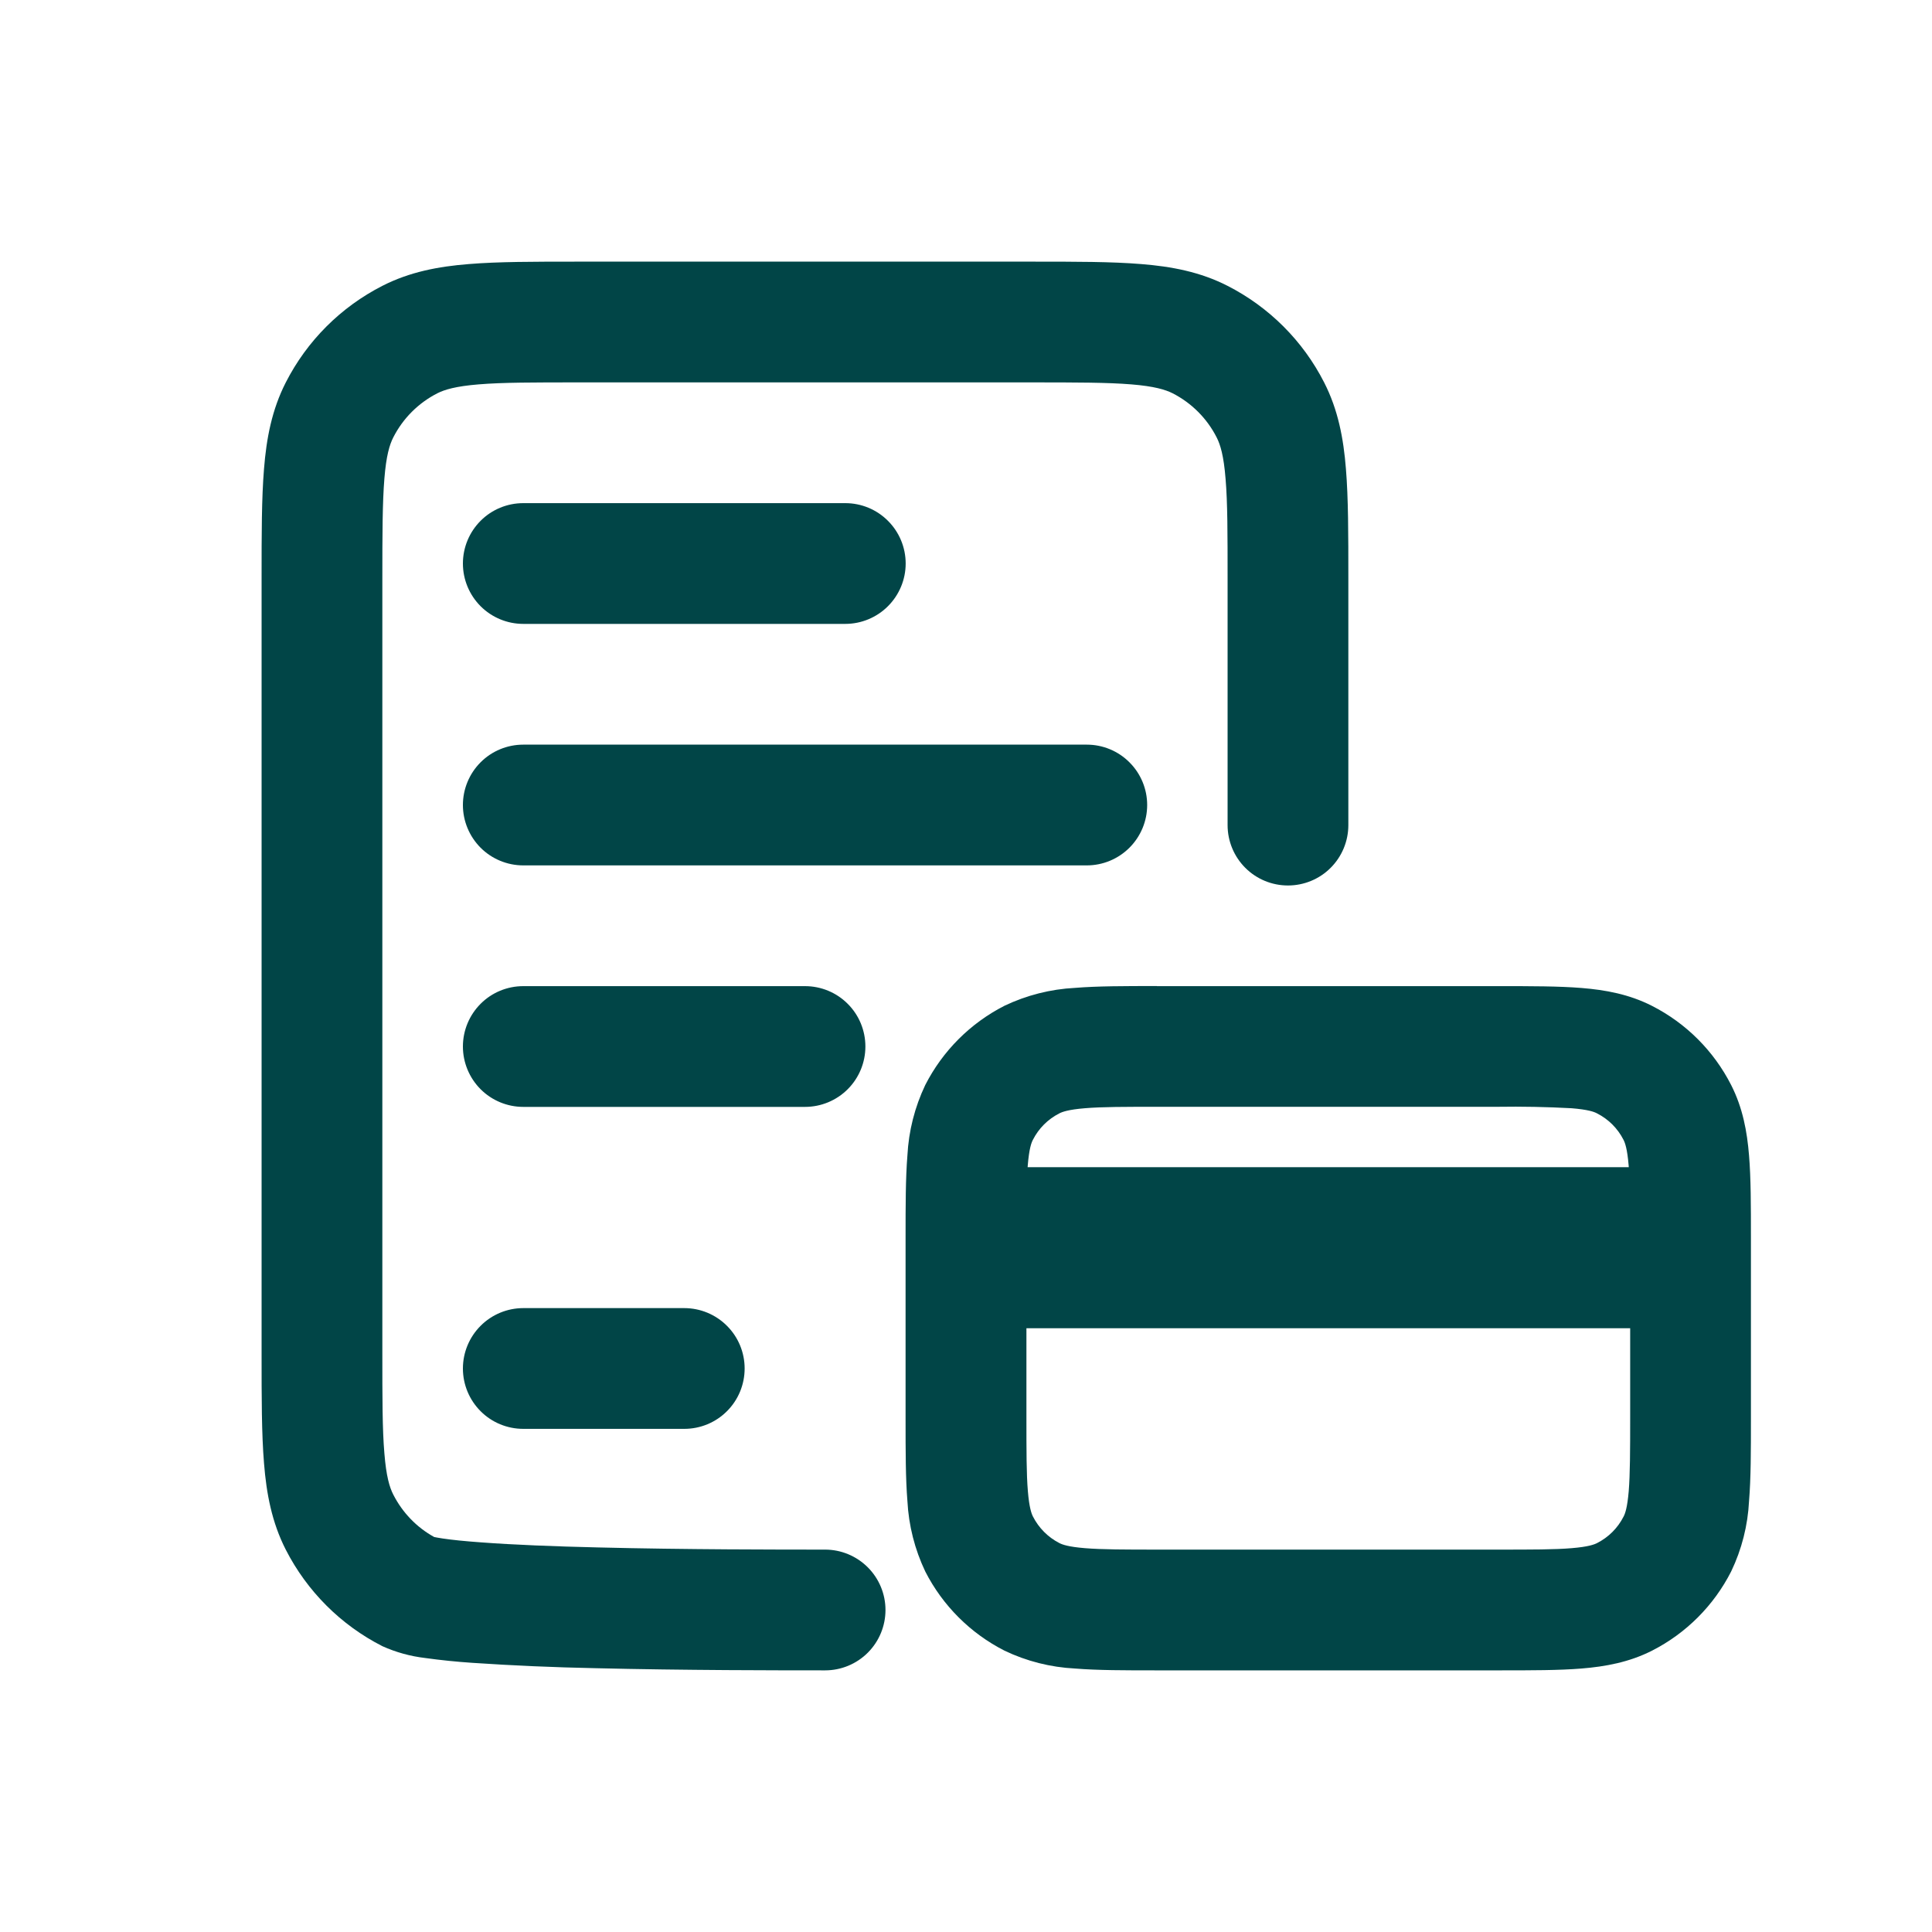
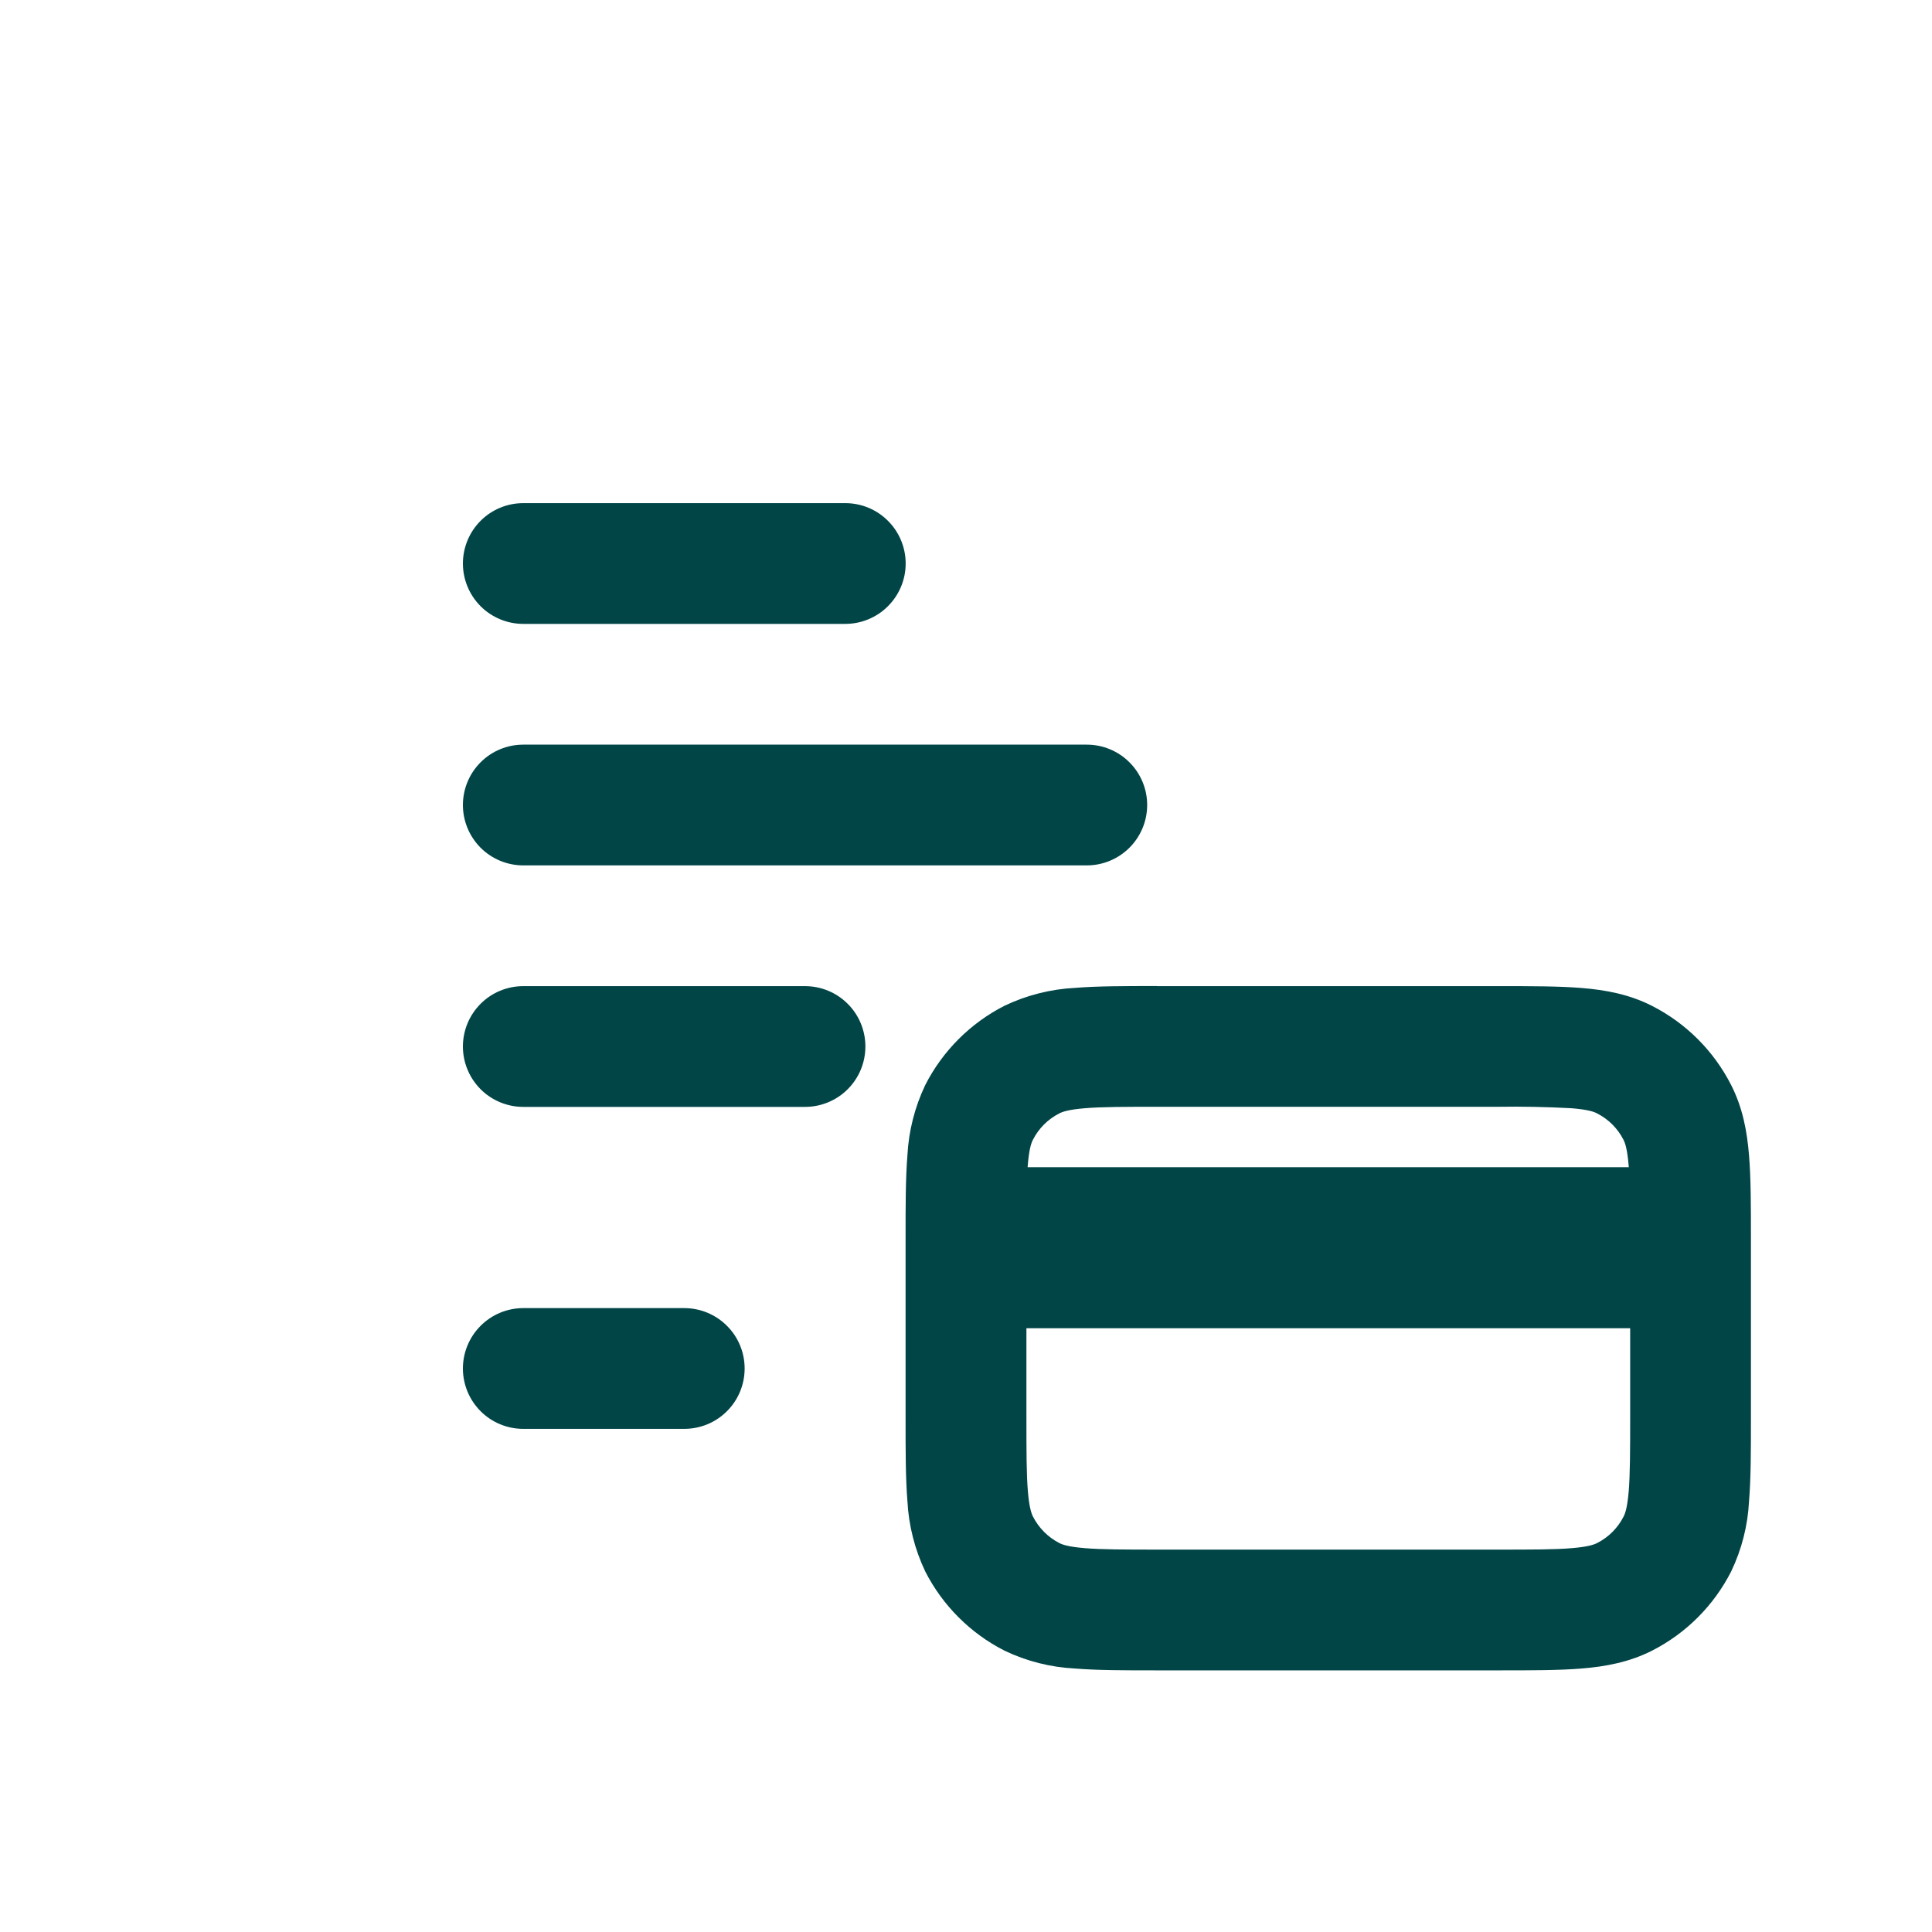
<svg xmlns="http://www.w3.org/2000/svg" width="40" height="40" viewBox="0 0 40 40" fill="none">
-   <path d="M11.949 5.417H21.383C22.274 5.417 23.016 5.417 23.624 5.467C24.258 5.517 24.851 5.63 25.413 5.917C26.275 6.356 26.977 7.057 27.416 7.92C27.703 8.482 27.816 9.075 27.866 9.708C27.916 10.317 27.916 11.058 27.916 11.95V17.083C27.916 17.415 27.784 17.733 27.55 17.967C27.316 18.202 26.997 18.333 26.666 18.333C26.334 18.333 26.017 18.202 25.782 17.967C25.548 17.733 25.416 17.415 25.416 17.083V12C25.416 11.047 25.416 10.405 25.374 9.912C25.336 9.433 25.266 9.205 25.189 9.055C24.99 8.663 24.671 8.344 24.279 8.143C24.128 8.067 23.899 7.997 23.421 7.958C22.928 7.918 22.288 7.917 21.333 7.917H11.999C11.046 7.917 10.404 7.917 9.911 7.958C9.433 7.997 9.204 8.067 9.054 8.143C8.662 8.343 8.343 8.662 8.143 9.055C8.066 9.205 7.996 9.433 7.958 9.912C7.918 10.405 7.916 11.045 7.916 12V28C7.916 28.953 7.916 29.595 7.958 30.087C7.996 30.567 8.066 30.795 8.143 30.945C8.333 31.317 8.626 31.622 8.989 31.822C9.016 31.828 9.075 31.839 9.166 31.853C9.36 31.882 9.625 31.909 9.959 31.933C10.623 31.983 11.476 32.017 12.383 32.038C14.191 32.083 16.149 32.083 17.083 32.083C17.414 32.083 17.732 32.215 17.967 32.45C18.201 32.684 18.333 33.002 18.333 33.333C18.333 33.665 18.201 33.983 17.967 34.217C17.732 34.452 17.414 34.583 17.083 34.583H17.079C16.146 34.583 14.163 34.583 12.321 34.538C11.472 34.521 10.623 34.484 9.776 34.427C9.45 34.405 9.125 34.372 8.801 34.327C8.496 34.291 8.198 34.209 7.918 34.083C7.056 33.645 6.356 32.944 5.916 32.083C5.629 31.52 5.516 30.927 5.466 30.293C5.416 29.685 5.416 28.943 5.416 28.052V11.95C5.416 11.058 5.416 10.317 5.466 9.708C5.516 9.075 5.629 8.482 5.916 7.92C6.355 7.057 7.057 6.356 7.919 5.917C8.481 5.63 9.074 5.517 9.708 5.467C10.316 5.417 11.058 5.417 11.949 5.417Z" fill="#014547" />
  <path d="M23.952 20.417H31.049C31.707 20.417 32.276 20.417 32.744 20.455C33.239 20.495 33.731 20.585 34.202 20.825C34.909 21.185 35.482 21.758 35.842 22.465C36.082 22.937 36.172 23.428 36.212 23.923C36.251 24.39 36.251 24.96 36.251 25.618V29.382C36.251 30.04 36.251 30.608 36.212 31.077C36.187 31.582 36.061 32.078 35.842 32.535C35.483 33.241 34.91 33.815 34.204 34.175C33.731 34.415 33.237 34.505 32.744 34.545C32.277 34.583 31.707 34.583 31.049 34.583H23.951C23.292 34.583 22.724 34.583 22.256 34.545C21.75 34.519 21.254 34.394 20.797 34.175C20.091 33.816 19.517 33.242 19.157 32.537C18.939 32.079 18.813 31.583 18.787 31.077C18.749 30.61 18.749 30.04 18.749 29.382V25.617C18.749 24.958 18.749 24.39 18.787 23.922C18.813 23.416 18.939 22.92 19.157 22.463C19.517 21.757 20.091 21.183 20.797 20.823C21.254 20.605 21.75 20.479 22.256 20.453C22.722 20.415 23.292 20.415 23.951 20.415M22.459 22.945C22.119 22.973 21.992 23.02 21.931 23.052C21.696 23.172 21.505 23.362 21.386 23.597C21.352 23.66 21.307 23.785 21.279 24.125L21.276 24.165H33.722L33.719 24.125C33.691 23.785 33.644 23.658 33.612 23.597C33.492 23.362 33.301 23.171 33.066 23.052C33.004 23.018 32.879 22.973 32.539 22.945C32.026 22.917 31.512 22.907 30.999 22.915H23.999C23.279 22.915 22.812 22.915 22.459 22.945ZM33.751 27.5H21.251V29.333C21.251 30.053 21.251 30.52 21.281 30.873C21.309 31.213 21.356 31.34 21.387 31.4C21.507 31.635 21.698 31.827 21.932 31.947C21.996 31.98 22.121 32.025 22.461 32.053C22.814 32.082 23.281 32.083 24.001 32.083H31.001C31.721 32.083 32.187 32.083 32.541 32.053C32.881 32.025 33.007 31.978 33.067 31.947C33.303 31.827 33.494 31.636 33.614 31.4C33.647 31.338 33.692 31.213 33.721 30.873C33.749 30.52 33.751 30.053 33.751 29.333V27.5ZM10.834 10.417C10.502 10.417 10.184 10.548 9.95 10.783C9.716 11.017 9.584 11.335 9.584 11.667C9.584 11.998 9.716 12.316 9.95 12.551C10.184 12.785 10.502 12.917 10.834 12.917H17.501C17.832 12.917 18.15 12.785 18.384 12.551C18.619 12.316 18.751 11.998 18.751 11.667C18.751 11.335 18.619 11.017 18.384 10.783C18.15 10.548 17.832 10.417 17.501 10.417H10.834ZM9.584 16.667C9.584 16.335 9.716 16.017 9.95 15.783C10.184 15.548 10.502 15.417 10.834 15.417H22.501C22.832 15.417 23.15 15.548 23.384 15.783C23.619 16.017 23.751 16.335 23.751 16.667C23.751 16.998 23.619 17.316 23.384 17.551C23.15 17.785 22.832 17.917 22.501 17.917H10.834C10.502 17.917 10.184 17.785 9.95 17.551C9.716 17.316 9.584 16.998 9.584 16.667ZM10.834 20.417C10.502 20.417 10.184 20.548 9.95 20.783C9.716 21.017 9.584 21.335 9.584 21.667C9.584 21.998 9.716 22.316 9.95 22.551C10.184 22.785 10.502 22.917 10.834 22.917H16.667C16.999 22.917 17.317 22.785 17.551 22.551C17.786 22.316 17.917 21.998 17.917 21.667C17.917 21.335 17.786 21.017 17.551 20.783C17.317 20.548 16.999 20.417 16.667 20.417H10.834ZM9.584 28.333C9.584 28.002 9.716 27.684 9.95 27.45C10.184 27.215 10.502 27.083 10.834 27.083H14.167C14.499 27.083 14.817 27.215 15.051 27.45C15.286 27.684 15.417 28.002 15.417 28.333C15.417 28.665 15.286 28.983 15.051 29.217C14.817 29.452 14.499 29.583 14.167 29.583H10.834C10.502 29.583 10.184 29.452 9.95 29.217C9.716 28.983 9.584 28.665 9.584 28.333Z" fill="#014547" />
</svg>